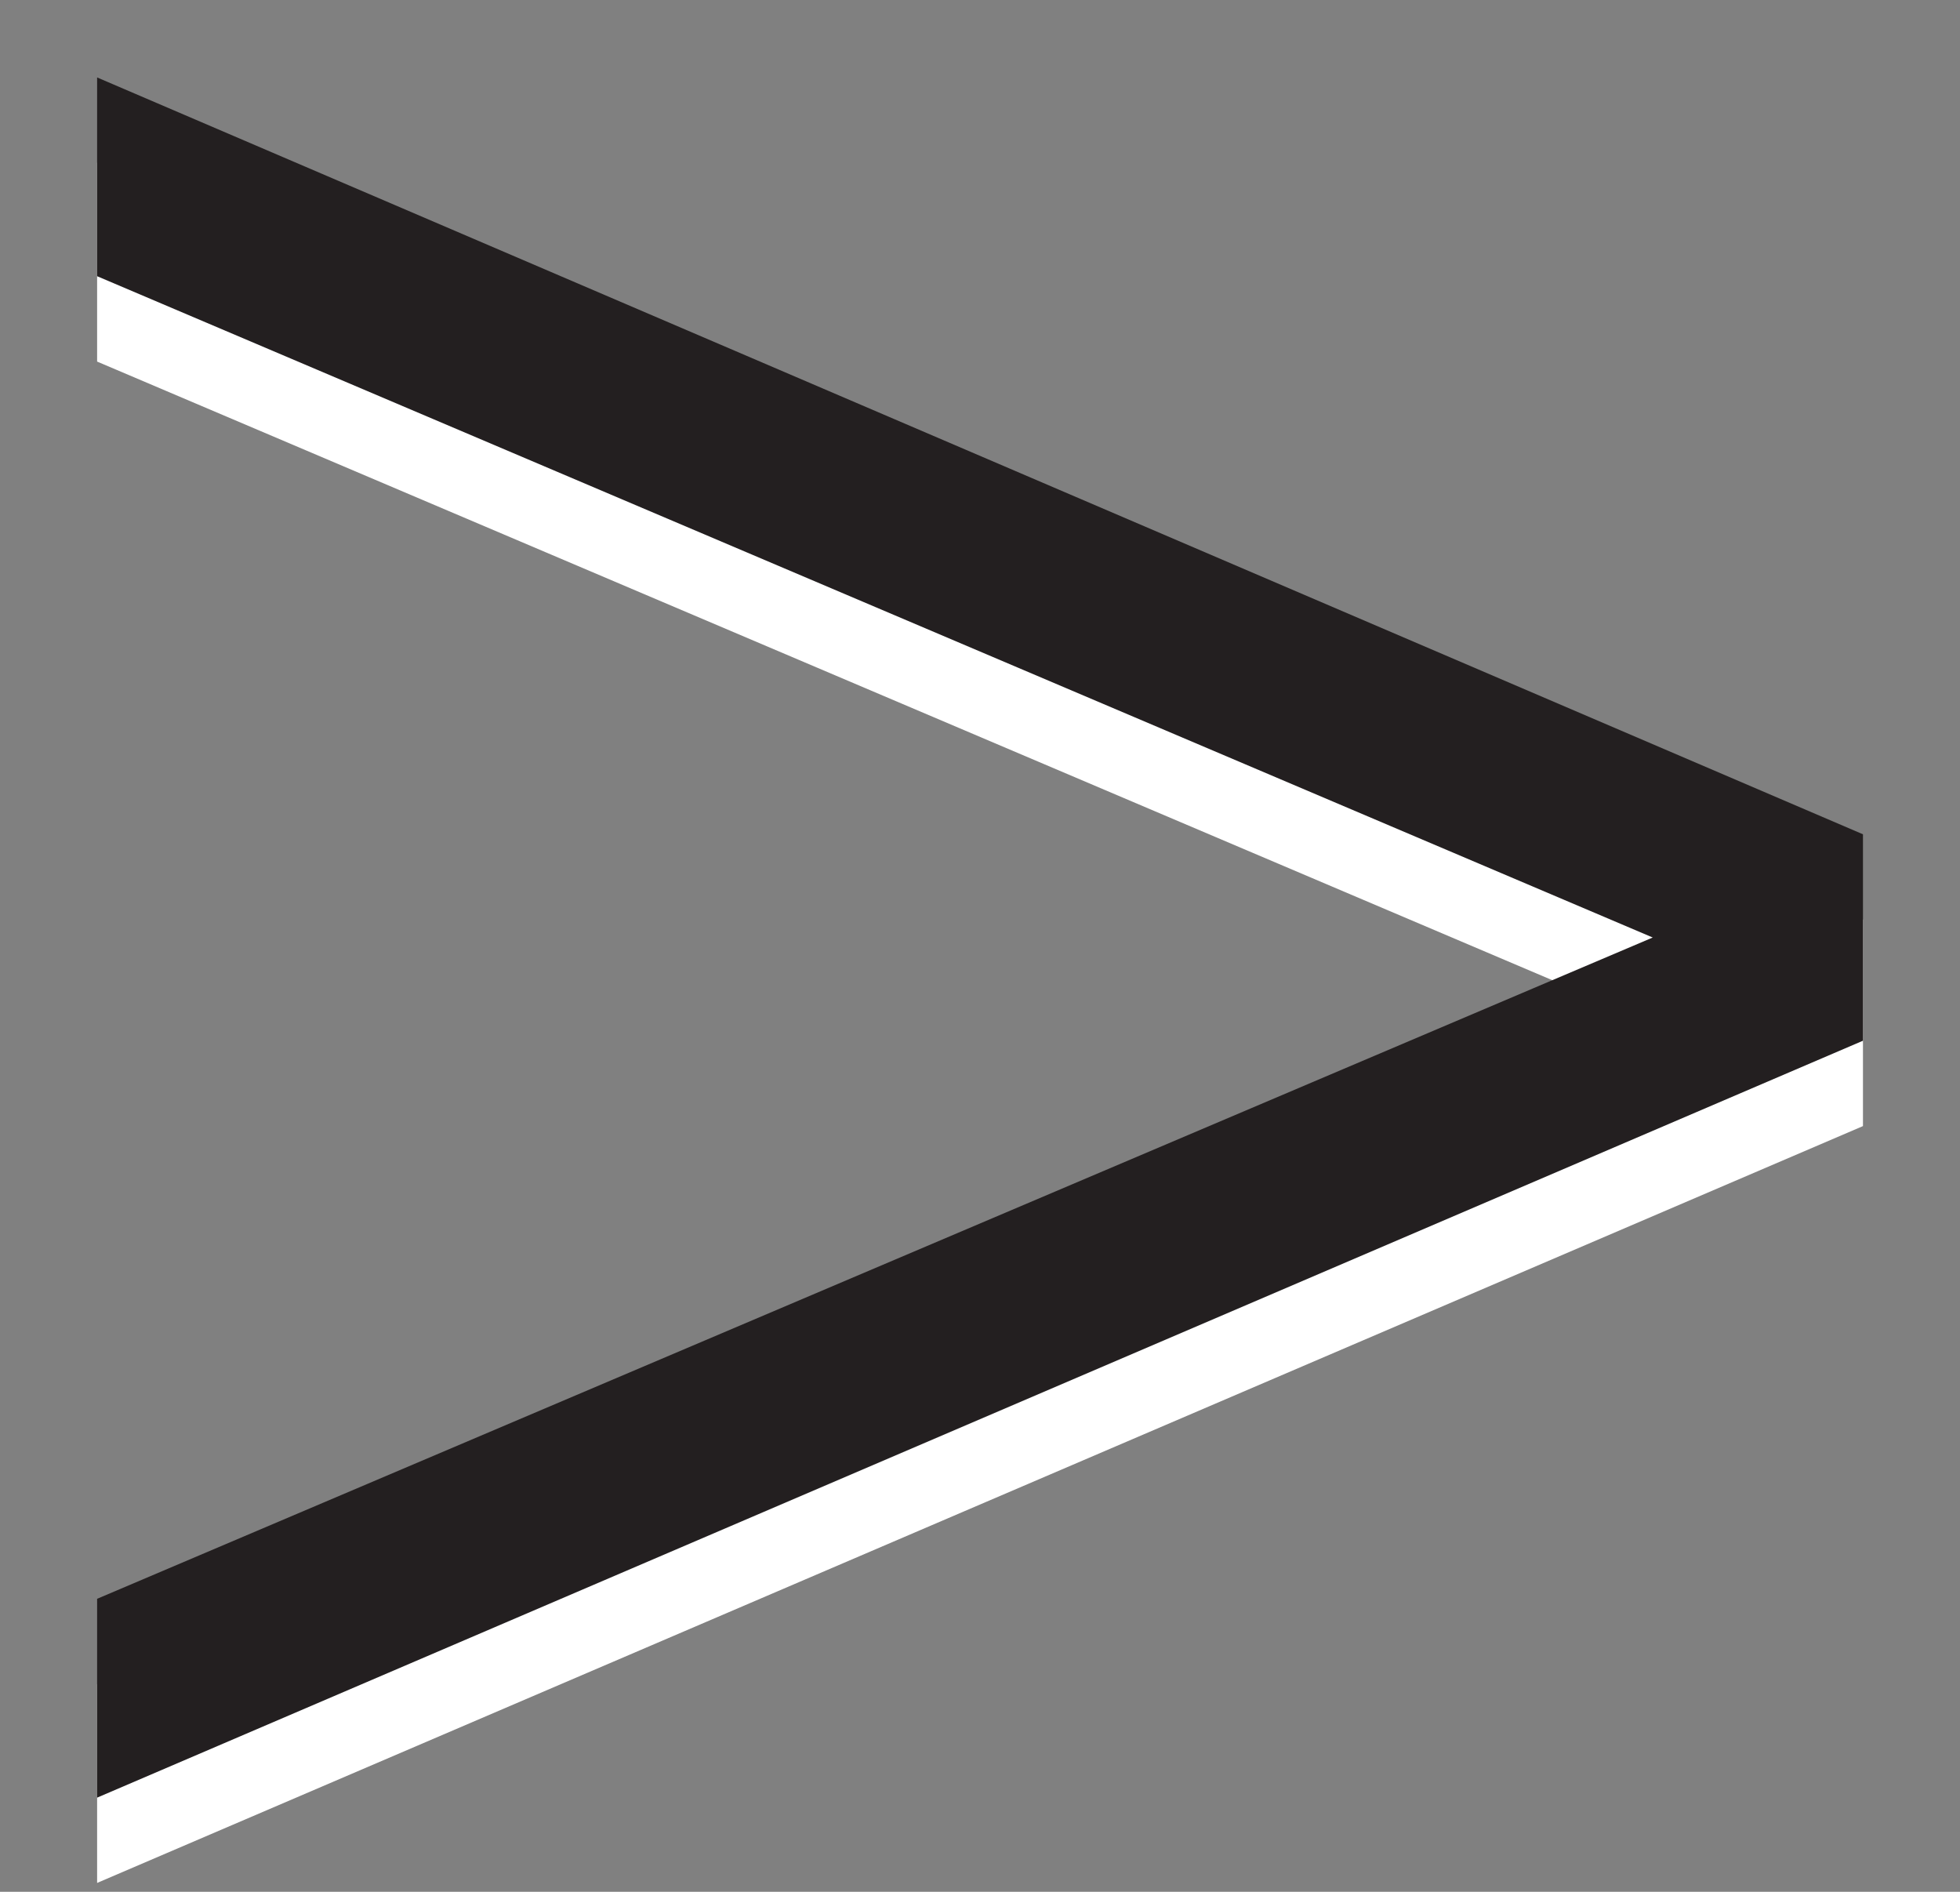
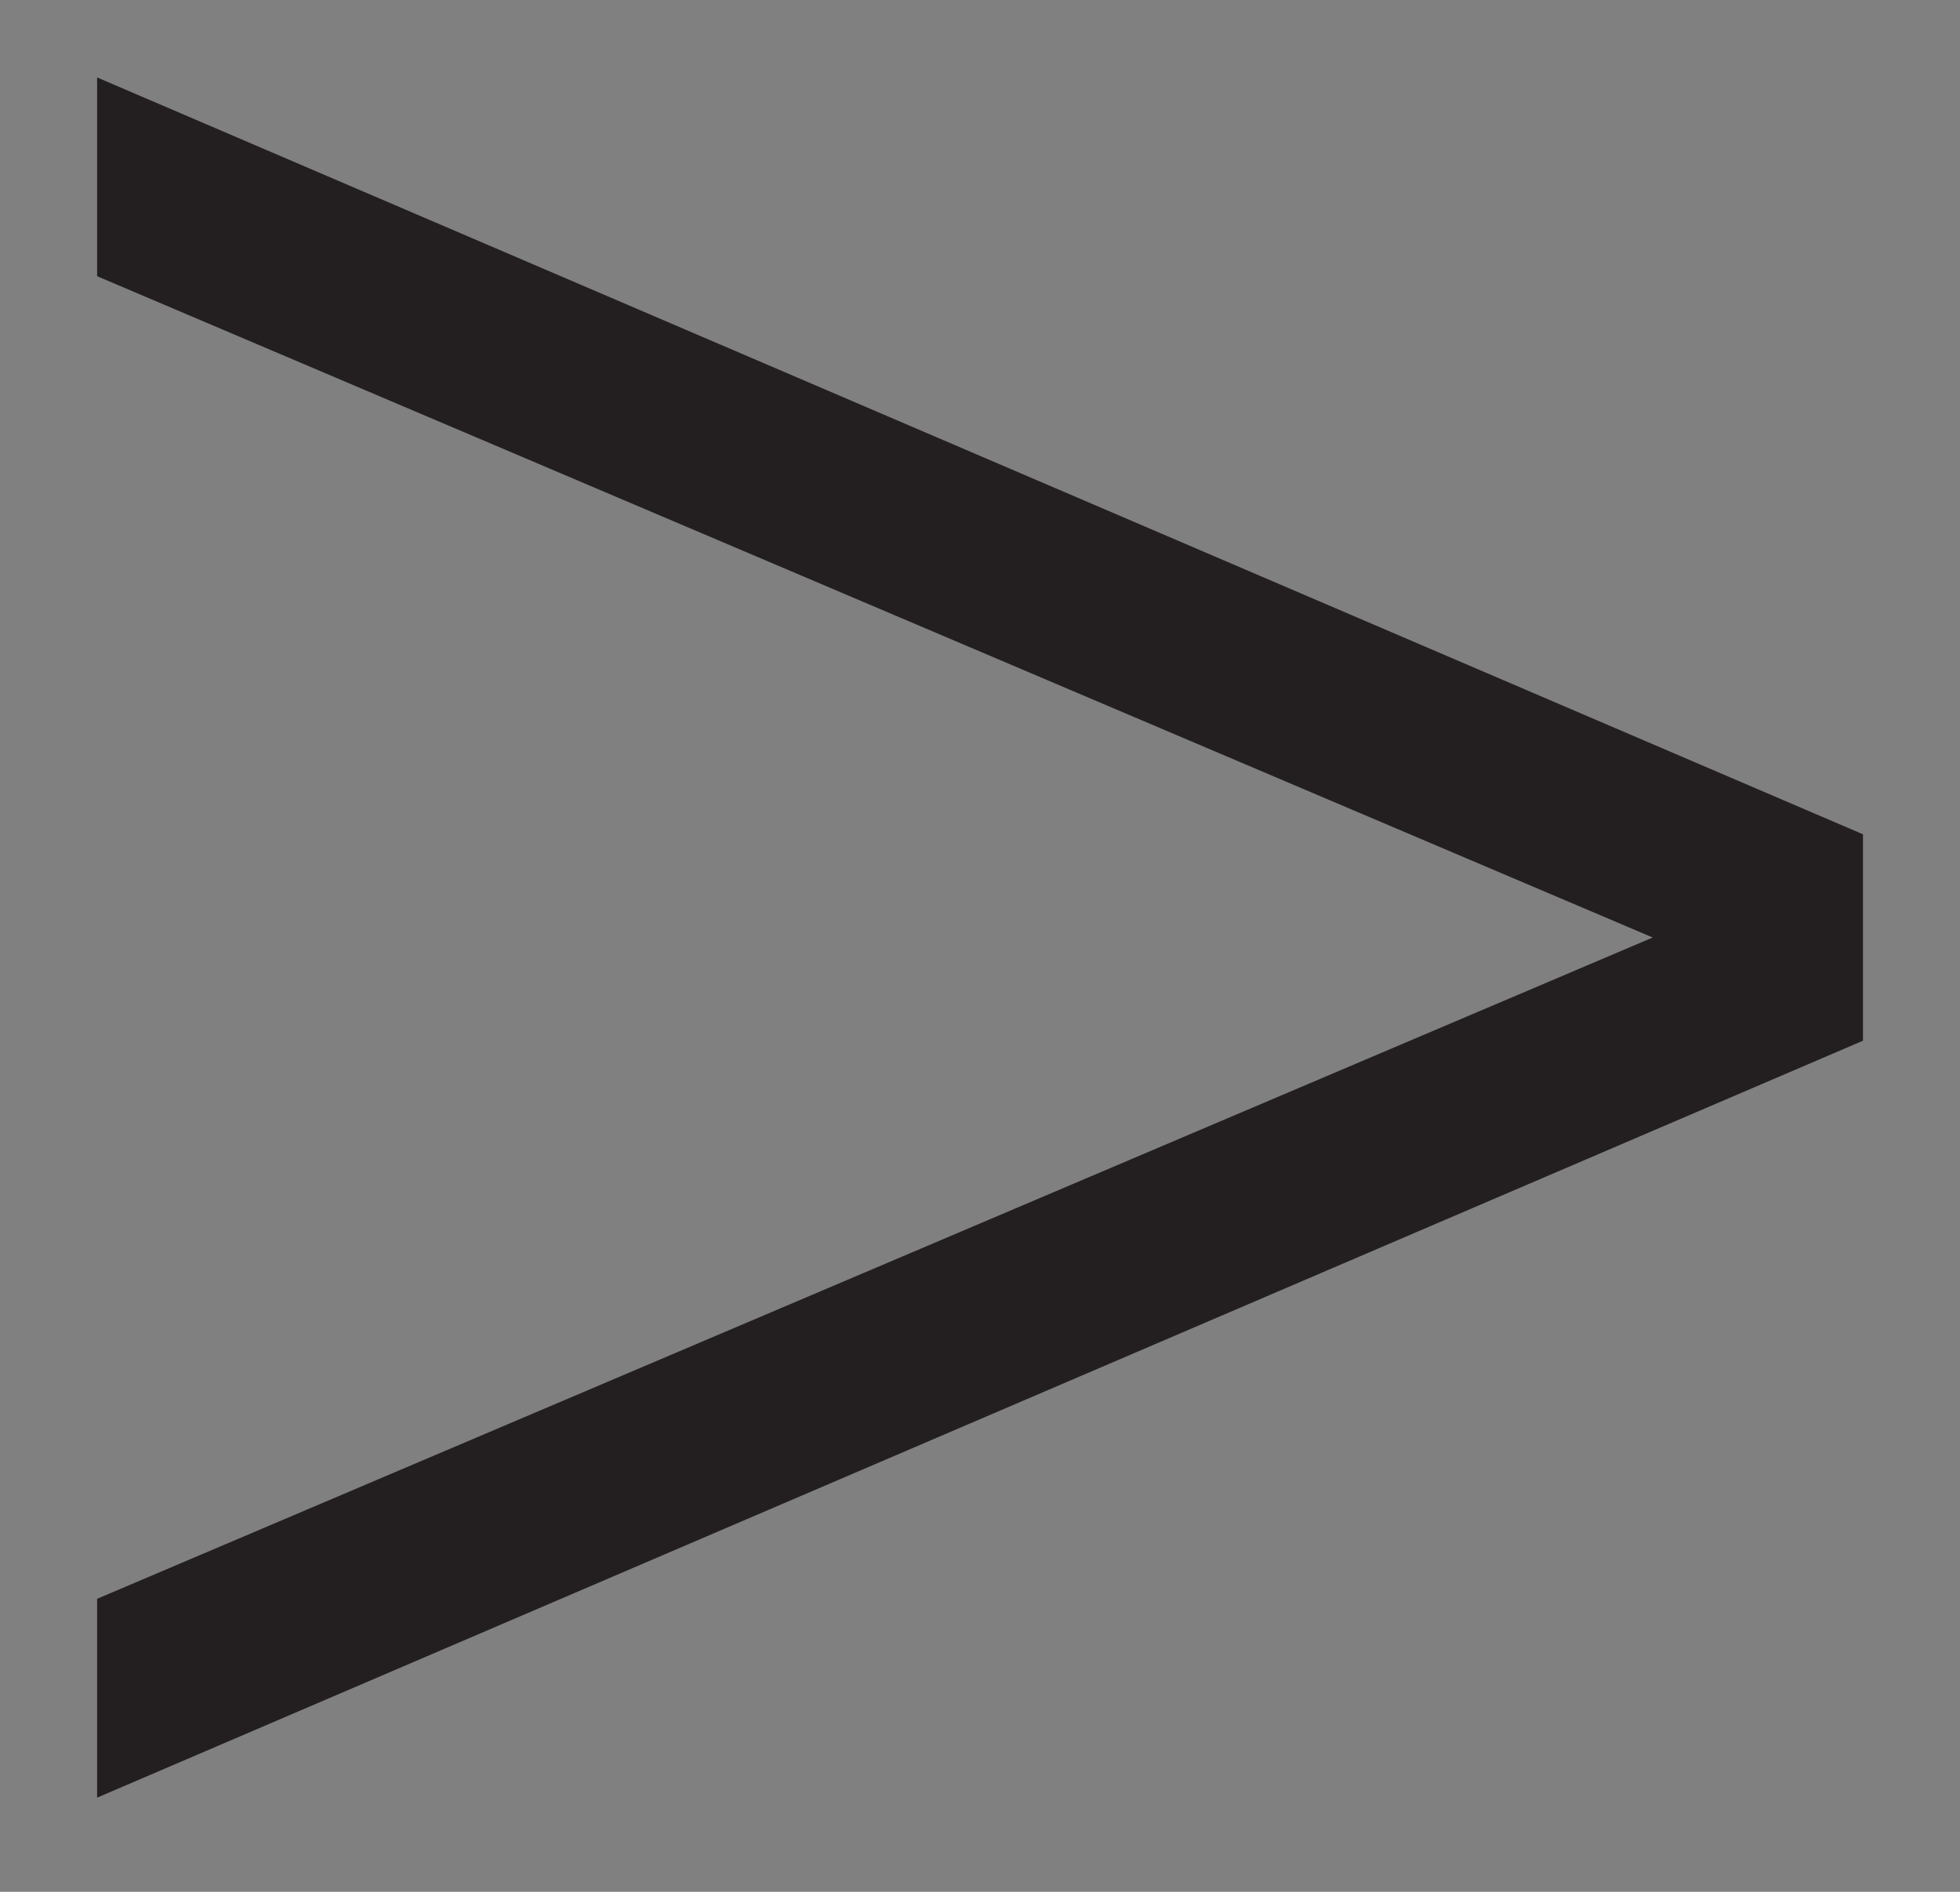
<svg xmlns="http://www.w3.org/2000/svg" id="Layer_1" data-name="Layer 1" width="23.512" height="22.691" viewBox="0 0 23.512 22.691">
  <rect x="0" y="0" width="23.512" height="22.691" fill="#808080" stroke="none" />
  <defs>
    <style>.cls-1{fill:#fff;}.cls-2{fill:#231f20;}</style>
  </defs>
  <title>arrow-right</title>
-   <path class="cls-1" d="M22.348,13.507,1.165,22.585V20.201L19.826,12.269,1.165,4.337V1.952l21.183,9.078Z" />
  <path class="cls-2" d="M22.348,12.483,1.165,21.562V19.177L19.826,11.245,1.165,3.313V.929l21.183,9.078Z" />
</svg>